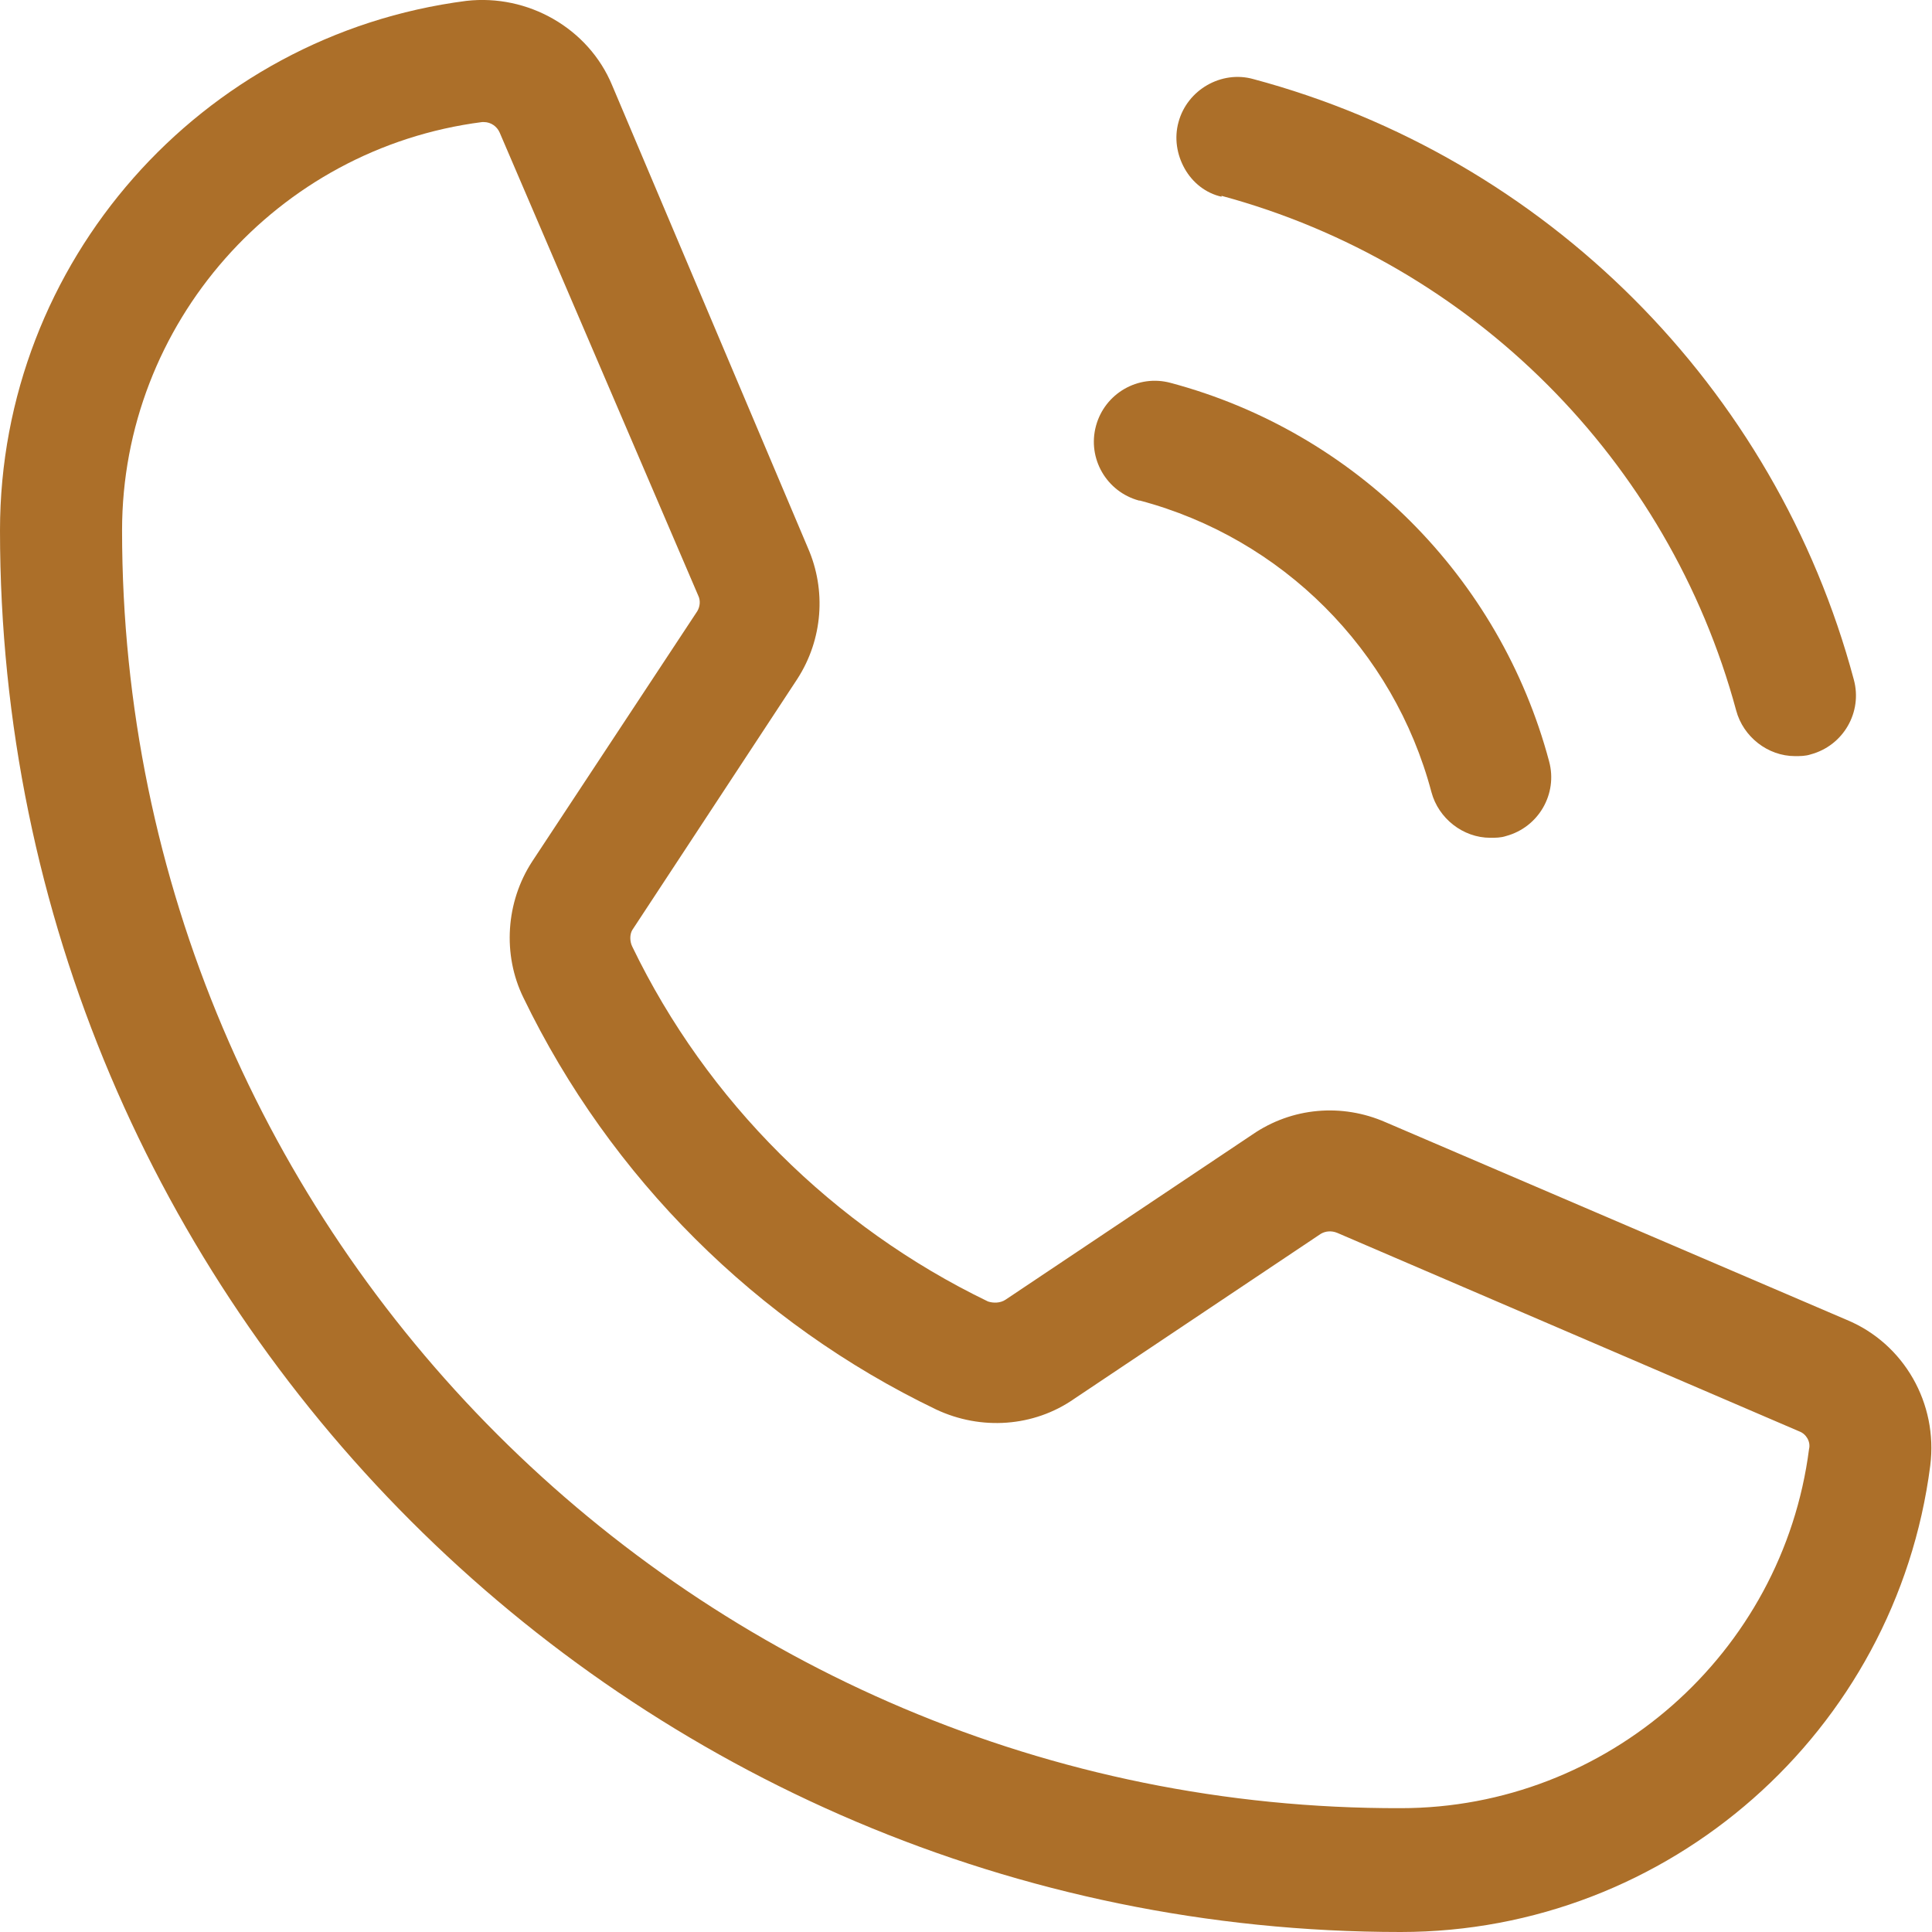
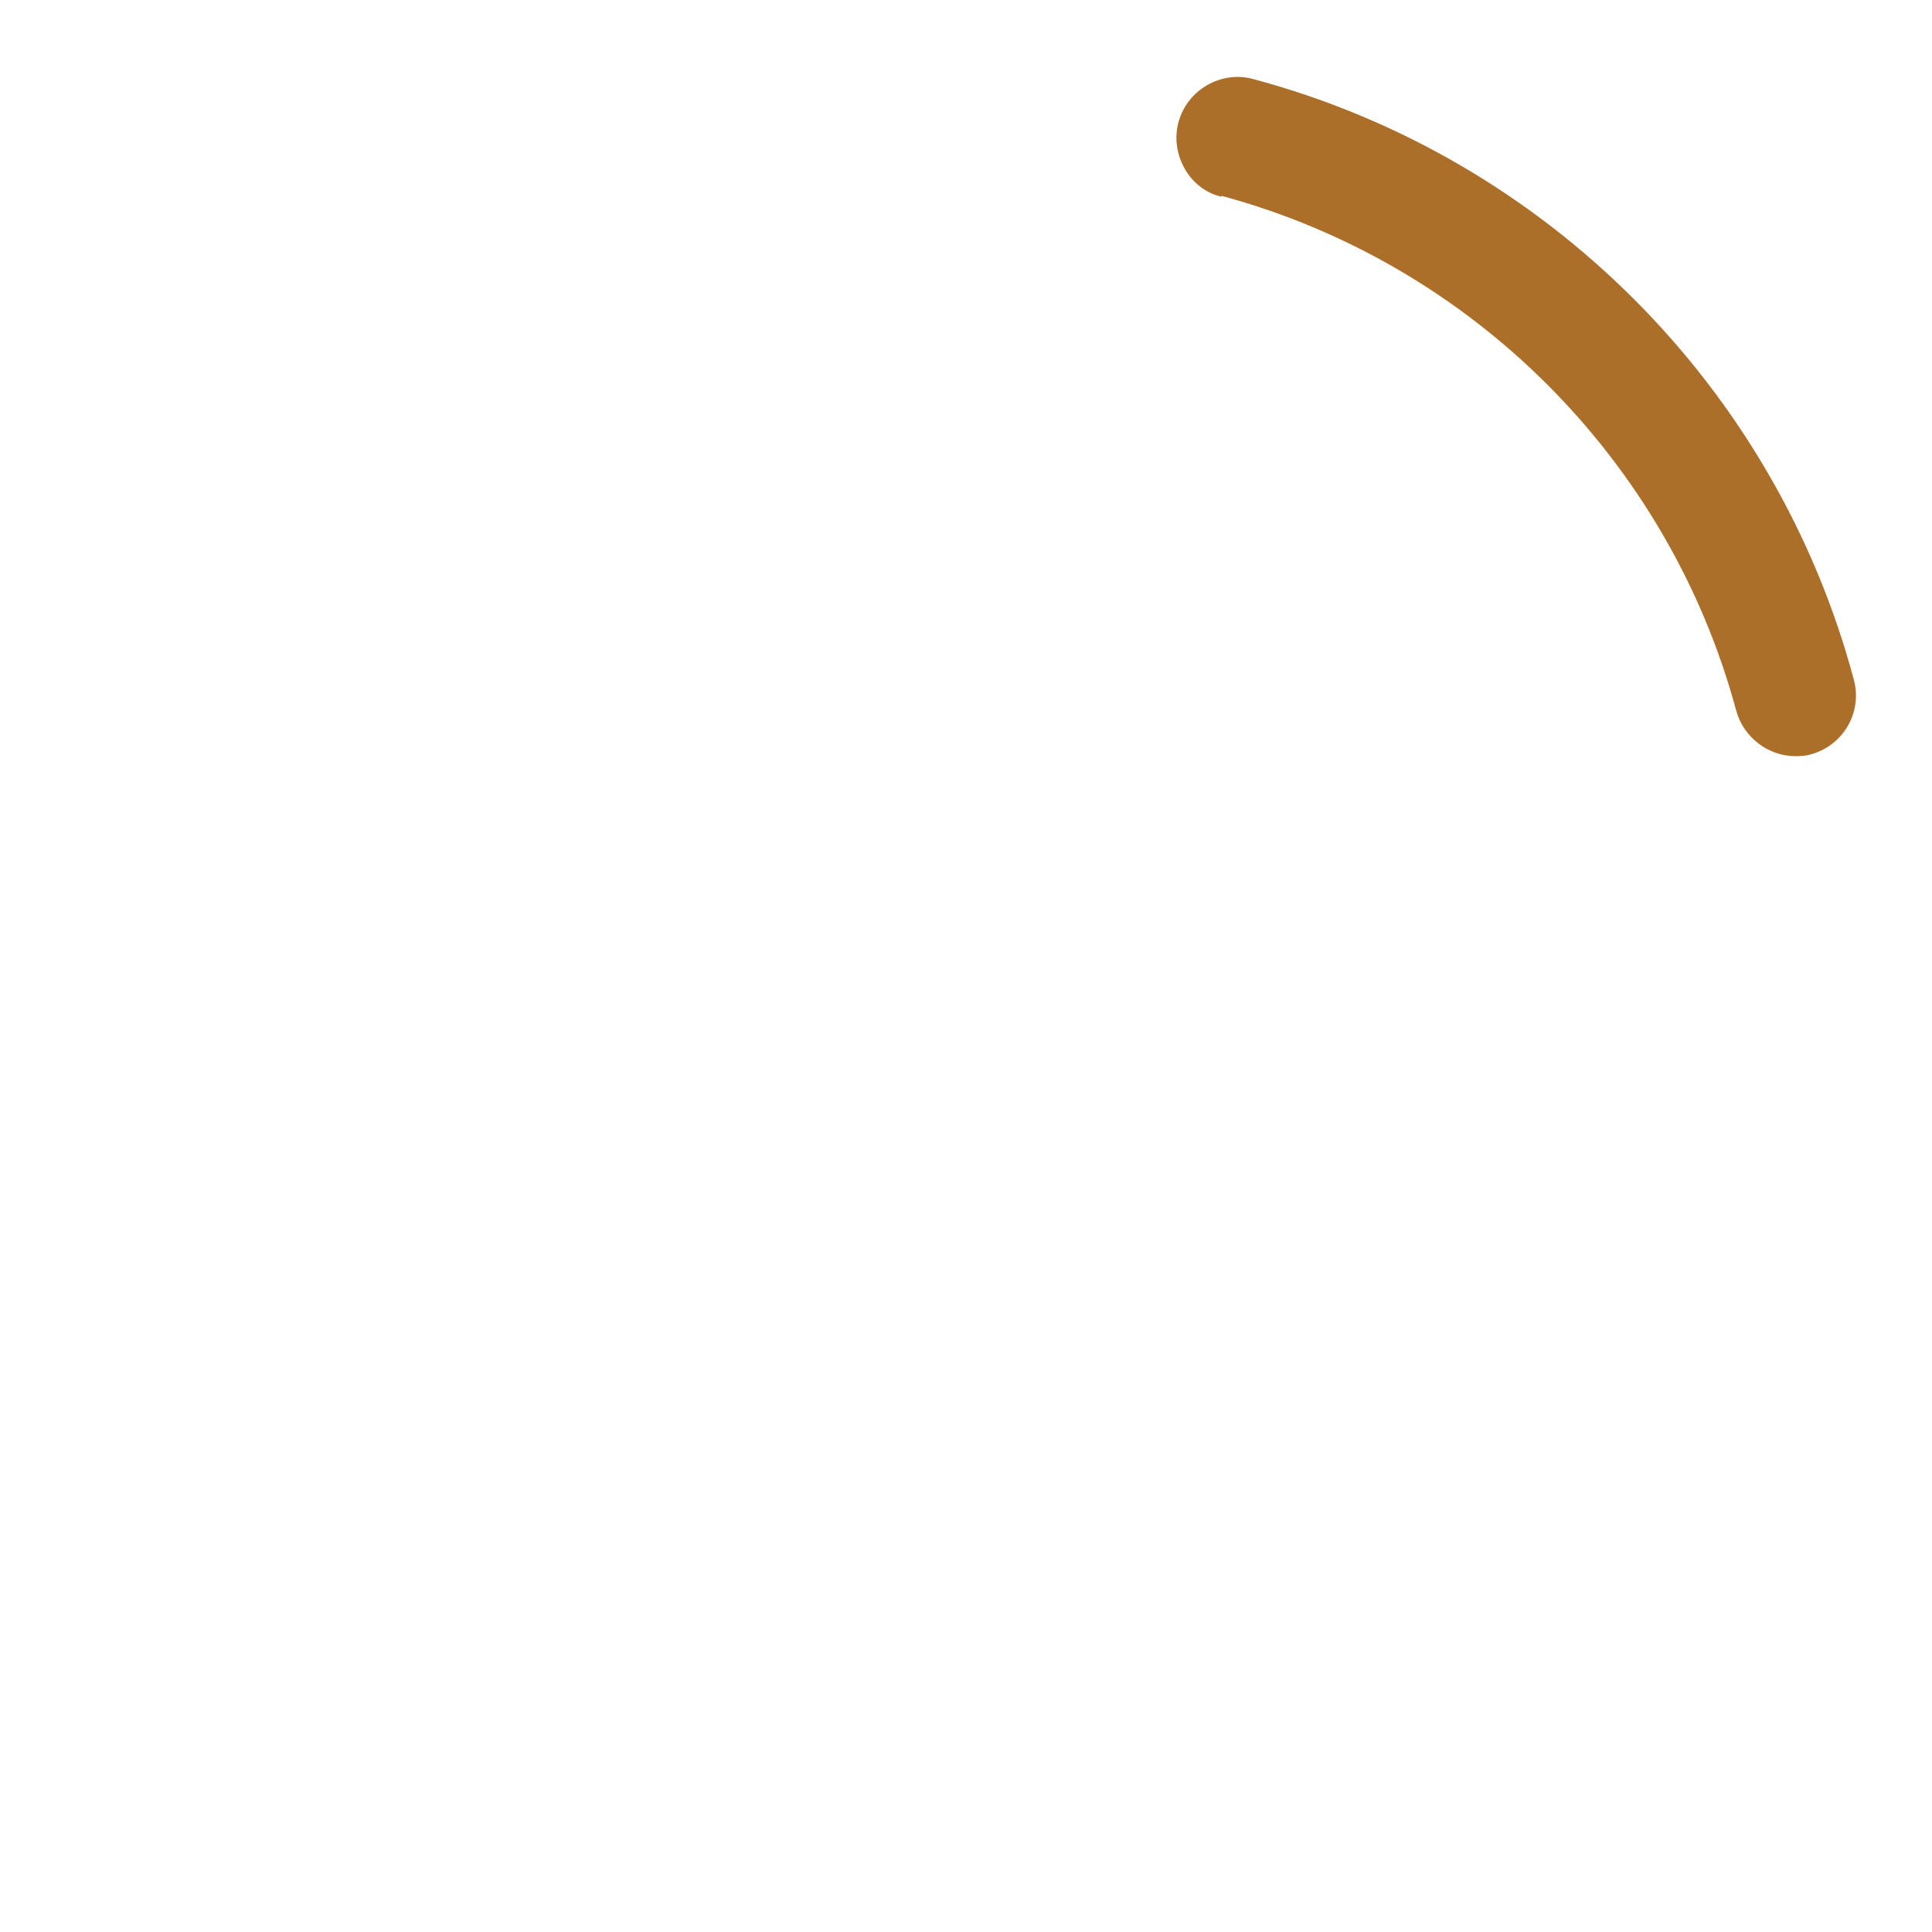
<svg xmlns="http://www.w3.org/2000/svg" id="_레이어_1" data-name="레이어 1" version="1.1" viewBox="0 0 22 22">
  <defs>
    <style>
      .cls-1 {
        fill: #ac6f29;
        stroke-width: 0px;
      }
    </style>
  </defs>
  <path class="cls-1" d="M13.91,2.23c2.85.77,5.09,3.01,5.86,5.86.08.3.36.52.67.52.06,0,.12,0,.18-.02.37-.1.59-.48.49-.85-.89-3.33-3.51-5.95-6.84-6.84-.36-.1-.75.12-.85.49-.05.18-.02.37.07.53.09.16.24.28.42.32Z" />
-   <path class="cls-1" d="M12.98,5.7c1.62.43,2.89,1.7,3.32,3.32.08.3.36.52.67.52.06,0,.12,0,.18-.02.37-.1.59-.48.49-.85-.56-2.1-2.21-3.75-4.31-4.31-.37-.1-.75.12-.85.49-.1.37.12.75.49.85Z" />
-   <path class="cls-1" d="M21.03,15.03l-5.25-2.25c-.5-.22-1.07-.17-1.52.14l-2.81,1.88c-.06.04-.14.04-.2.02-1.76-.85-3.2-2.28-4.05-4.04-.03-.06-.03-.14,0-.19l1.88-2.86c.29-.45.33-1.01.12-1.49L6.97.97C6.7.32,6.01-.07,5.31.01,2.28.4,0,2.99,0,6.04,0,14.84,7.16,22,15.95,22c3.05,0,5.64-2.28,6.03-5.31.09-.71-.3-1.39-.95-1.66ZM5.51,1.39c.08,0,.15.05.18.12l2.26,5.27c.03.06.02.13-.01.18l-1.88,2.85c-.3.46-.34,1.06-.1,1.55h0c.99,2.05,2.66,3.71,4.7,4.69.51.24,1.11.2,1.57-.12l2.81-1.88c.05-.03.12-.04.19-.01l5.26,2.26c.08.03.13.12.11.2-.3,2.33-2.3,4.09-4.65,4.09C7.93,20.61,1.39,14.07,1.39,6.04c0-2.35,1.76-4.35,4.1-4.65,0,0,.02,0,.02,0Z" />
</svg>